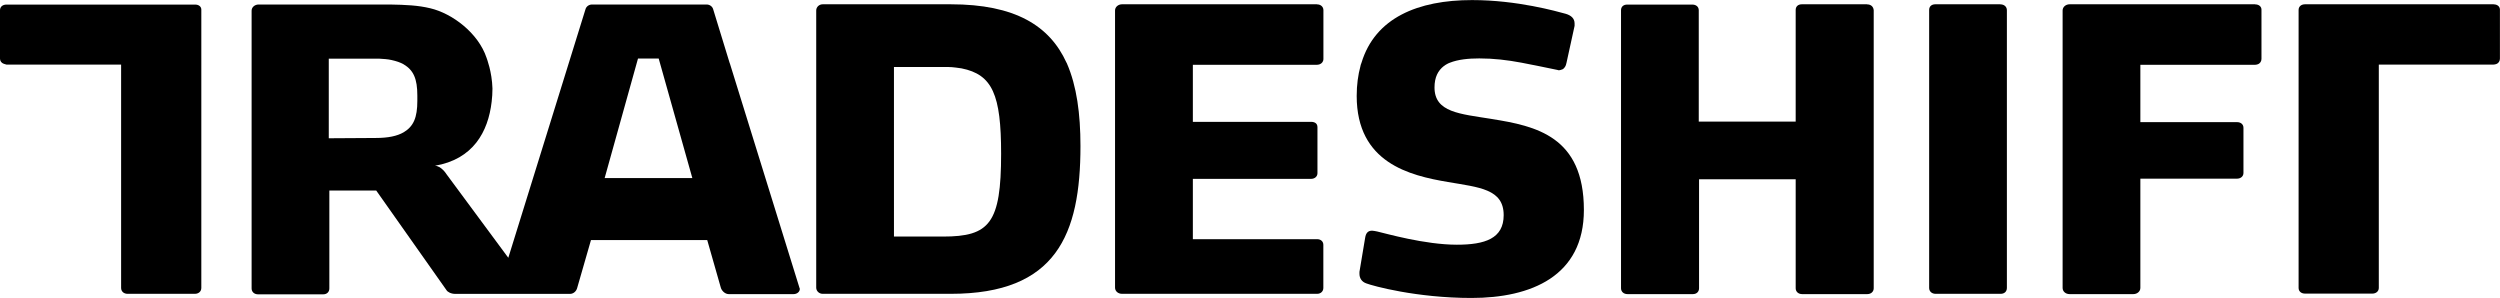
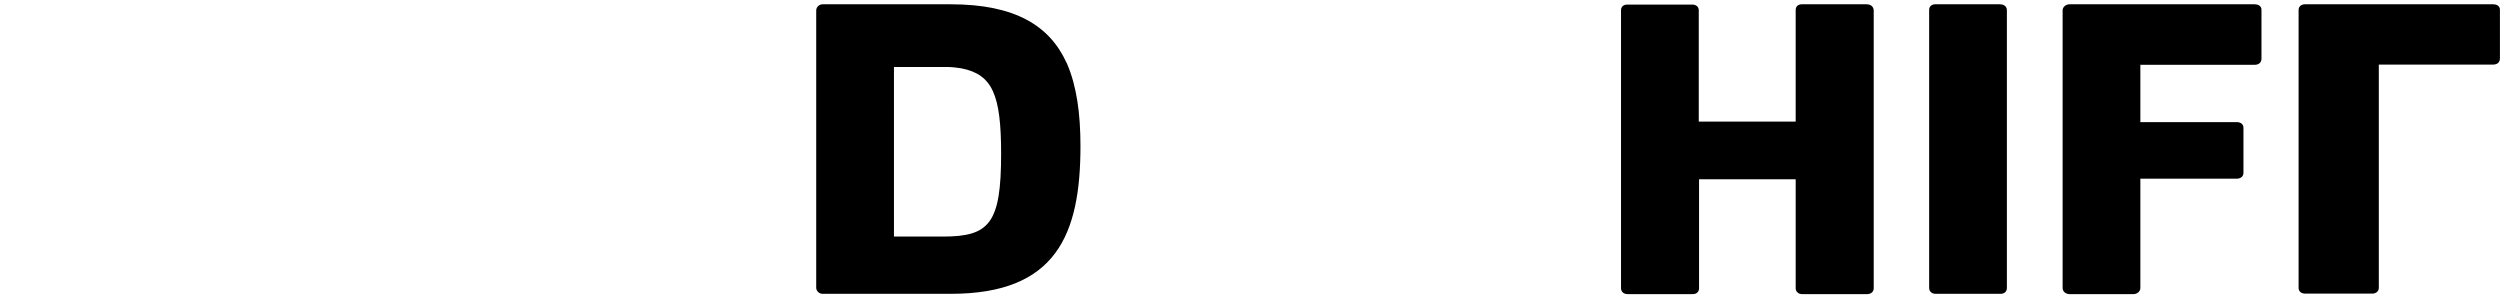
<svg xmlns="http://www.w3.org/2000/svg" id="Layer_2" data-name="Layer 2" viewBox="0 0 344.09 41.01">
  <g id="Logos">
    <g id="Tradeshift">
-       <path d="m59.82,22.82c5.3-.89,7.37-4.67,7.85-8.82.07-.59.11-1.19.11-1.82-.07-2.33-.78-4.11-.81-4.22-1.15-3.44-4.74-6.11-7.74-6.82-1.7-.41-3.37-.48-5.56-.52h-18.08c-.52,0-.96.37-.96.85v38.23c0,.48.37.81.89.81h8.96c.52,0,.85-.33.85-.81v-13.48h6.45l9.67,13.71c.15.26.63.52,1.22.52h15.78c.48,0,.89-.37,1-.85l1.89-6.56h16l1.85,6.48c.11.48.59.96,1.11.96h8.93c.48,0,.85-.33.85-.7,0-.04,0-.11-.04-.15l-9.56-30.82-.07-.19h0l-2.26-7.37c-.11-.37-.48-.63-.89-.63h-15.78c-.41,0-.78.26-.89.63l-2.3,7.41-8.33,26.82-8.52-11.52s-.7-1.15-1.63-1.15m-2.37-8.93c0,2.3-.52,3.52-1.89,4.33-.89.52-2.15.78-3.85.78l-6.45.04v-10.96h6.89c.63.04,1.22.07,1.74.19.67.15,1.22.33,1.67.59,1.37.81,1.89,2,1.89,4.3v.74h0Zm25.78,10.63l4.59-16.45h2.85l4.63,16.45h-12.08Z" />
-       <path d="m205.29,16.37c-4.33-.7-7.85-.89-7.85-4.33,0-1.41.48-2.33,1.3-2.96.11-.07.26-.19.41-.26.15-.07.26-.15.41-.19,1.11-.44,2.52-.59,4.04-.59,2,0,3.85.22,5.82.59,1.56.3,3.19.63,4.96,1,.04.04.15.04.22.04s.11-.04.19-.04c.19-.04.37-.11.48-.26.15-.15.26-.37.3-.59l.04-.15,1.11-5.07v-.33c0-.7-.48-1.11-1.22-1.33-1.22-.33-6.67-1.89-12.89-1.89-7.45,0-13.34,2.44-15.22,8.63-.04.07-.04.15-.07.19-.04.07-.04.15-.07.26-.33,1.22-.52,2.59-.52,4.11,0,9.22,7.3,10.96,12.56,11.85,4.3.74,7.67.96,7.67,4.56,0,3.22-2.56,4.07-6.45,4.07-4.41,0-9.82-1.56-10.96-1.82-.26-.04-.48-.11-.7-.11-.52,0-.85.26-.96,1l-.78,4.67v.26c0,.59.3,1.11.96,1.33.85.33,6.89,2,14.45,2,8.22,0,15.48-3,15.48-12.11,0-10.15-6.63-11.56-12.67-12.52" />
      <path d="m146.83,8.7s0-.04-.04-.07c-2.33-5.11-7.11-8.04-15.93-8.04h-17.63c-.48,0-.89.37-.89.85v38.15c0,.48.41.85.89.85h17.63c14.52,0,17.85-8.15,17.85-20.34,0-4.45-.52-8.26-1.85-11.33,0,0,0-.04-.04-.07m-17.04,23.86h-6.74V9.22h7.41c.74,0,1.56.15,1.89.19,4.26.85,5.45,3.63,5.45,11.74,0,9.59-1.59,11.41-8,11.41" />
-       <path d="m26.86.63H.89c-.52,0-.89.3-.89.78v6.67c0,.3.19.59.52.7.11.04.26.07.37.11h15.78v30.74c0,.48.37.81.89.81h9.26c.52,0,.89-.33.89-.81V1.41c.04-.48-.33-.78-.85-.78" />
-       <path d="m181.25.59h-26.82c-.52,0-.96.37-.96.85v38.15c0,.48.41.85.96.85h26.86c.48,0,.85-.33.85-.81v-5.93c0-.48-.37-.78-.85-.78h-17.11v-8.3h16.26c.52,0,.89-.33.89-.78v-6.33c0-.52-.37-.74-.89-.74h-16.26v-7.85h17.08c.15,0,.26-.04.37-.07.3-.11.52-.37.52-.74V1.41c0-.48-.37-.81-.89-.81" />
      <path d="m256.96.59h-8.96c-.52,0-.85.3-.85.78v15.37h-13.34V1.41c0-.48-.37-.78-.89-.78h-8.96c-.52,0-.85.3-.85.78v38.26c0,.48.37.81.89.81h9c.52,0,.85-.33.85-.81v-15h13.3v15c0,.48.37.81.89.81h8.96c.52,0,.89-.33.89-.81V1.41c-.04-.48-.37-.81-.93-.81" />
      <path d="m343.23.59h-25.97c-.52,0-.89.3-.89.78v38.26c0,.48.37.78.89.78h9.26c.52,0,.89-.33.89-.78V8.89h15.78c.15,0,.26-.04.37-.07.33-.11.52-.41.52-.74V1.41c.04-.48-.33-.81-.85-.81" />
      <path d="m310.37.59h-25.52c-.52,0-.96.37-.96.85v38.19c0,.48.41.85.96.85h8.78c.52,0,.96-.37.96-.85v-15.04h13.3c.52,0,.89-.33.89-.78v-6.22c0-.48-.37-.78-.89-.78h-13.3v-7.89h15.78c.15,0,.26-.04.37-.07.33-.11.52-.41.52-.74V1.41c.04-.48-.33-.81-.89-.81" />
      <path d="m275.33.59h-8.96c-.52,0-.85.3-.85.78v38.26c0,.48.37.81.89.81h8.96c.52,0,.85-.33.85-.81V1.41c0-.48-.37-.81-.89-.81" />
    </g>
  </g>
</svg>